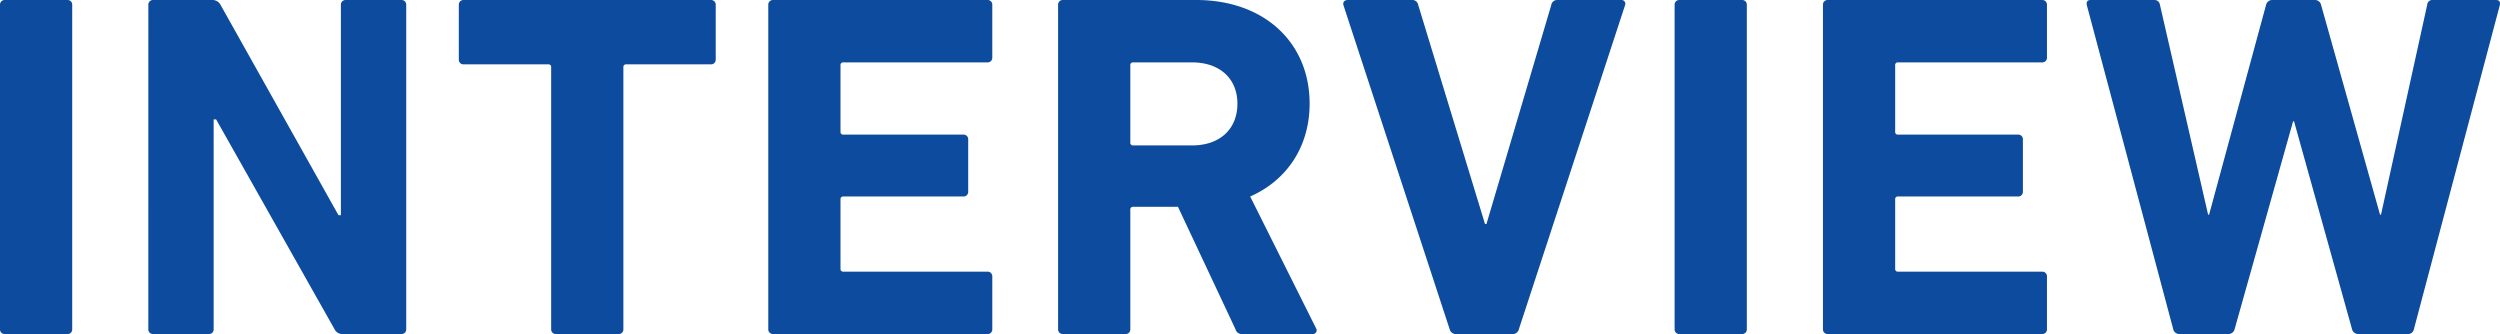
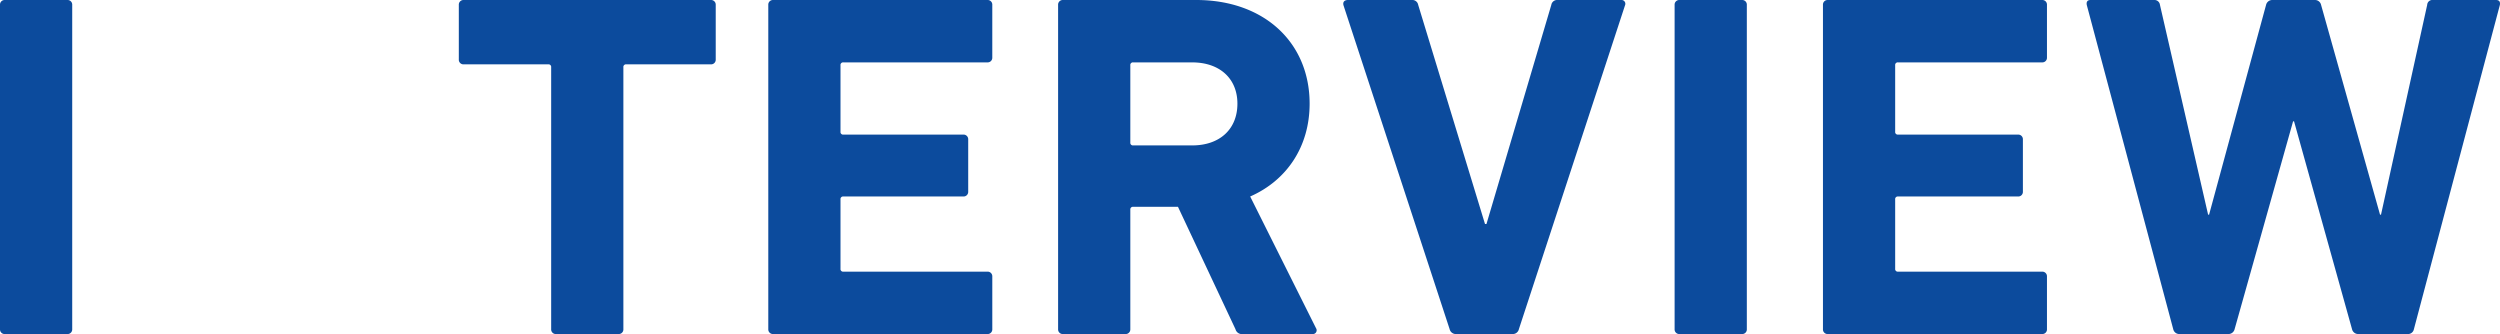
<svg xmlns="http://www.w3.org/2000/svg" width="514" height="68.68" viewBox="0 0 514 68.68">
  <g id="interview_title" transform="translate(-1208.85 3945.916)">
-     <path id="パス_1064" data-name="パス 1064" d="M1208.85-3944.906a.954.954,0,0,1,1.01-1.01h12.827a.954.954,0,0,1,1.01,1.01v66.66a.954.954,0,0,1-1.01,1.01H1209.86a.954.954,0,0,1-1.01-1.01Z" transform="translate(0 0)" fill="#0c4b9d" />
-     <path id="パス_1065" data-name="パス 1065" d="M1266.229-3944.906a.954.954,0,0,1,1.01-1.01h12.12a1.876,1.876,0,0,1,1.717,1.01l24.24,43.228h.5v-43.228a.955.955,0,0,1,1.01-1.01h11.413a.955.955,0,0,1,1.01,1.01v66.66a.955.955,0,0,1-1.01,1.01h-12.019a1.778,1.778,0,0,1-1.718-1.01l-24.341-43.128h-.505v43.128a.955.955,0,0,1-1.01,1.01h-11.413a.954.954,0,0,1-1.01-1.01Z" transform="translate(-26.878 0)" fill="#0c4b9d" />
+     <path id="パス_1064" data-name="パス 1064" d="M1208.85-3944.906a.954.954,0,0,1,1.01-1.01h12.827a.954.954,0,0,1,1.01,1.01v66.66a.954.954,0,0,1-1.01,1.01H1209.86a.954.954,0,0,1-1.01-1.01" transform="translate(0 0)" fill="#0c4b9d" />
    <path id="パス_1066" data-name="パス 1066" d="M1406.307-3877.236a.954.954,0,0,1-1.01-1.01v-53.833a.536.536,0,0,0-.606-.606h-17.372a.953.953,0,0,1-1.009-1.01v-11.211a.954.954,0,0,1,1.009-1.01h50.8a.955.955,0,0,1,1.011,1.01v11.211a.954.954,0,0,1-1.011,1.01H1420.75a.536.536,0,0,0-.606.606v53.833a.954.954,0,0,1-1.01,1.01Z" transform="translate(-83.127 0)" fill="#0c4b9d" />
    <path id="パス_1067" data-name="パス 1067" d="M1506.007-3944.906a.955.955,0,0,1,1.009-1.01h44.036a.954.954,0,0,1,1.01,1.01v10.807a.954.954,0,0,1-1.01,1.01H1521.46a.535.535,0,0,0-.606.605v13.635a.535.535,0,0,0,.606.606H1546.1a.955.955,0,0,1,1.01,1.01v10.706a.954.954,0,0,1-1.01,1.01H1521.46a.535.535,0,0,0-.606.606v14.241a.535.535,0,0,0,.606.606h29.593a.954.954,0,0,1,1.01,1.01v10.807a.954.954,0,0,1-1.01,1.01h-44.036a.955.955,0,0,1-1.009-1.01Z" transform="translate(-139.197 0)" fill="#0c4b9d" />
    <path id="パス_1068" data-name="パス 1068" d="M1656.08-3877.236a1.367,1.367,0,0,1-1.515-1.01l-11.817-25.149h-9.191a.536.536,0,0,0-.606.606v24.543a.954.954,0,0,1-1.01,1.01h-12.828a.955.955,0,0,1-1.01-1.01v-66.66a.955.955,0,0,1,1.01-1.01h27.371c14.039,0,23.331,8.787,23.331,21.311,0,8.787-4.646,15.756-12.221,19.089l13.533,27.068a.778.778,0,0,1-.707,1.212Zm-1.111-47.369c0-5.151-3.636-8.483-9.292-8.483h-12.12a.535.535,0,0,0-.606.605v15.857a.536.536,0,0,0,.606.606h12.12C1651.333-3916.02,1654.969-3919.353,1654.969-3924.605Z" transform="translate(-191.707 0)" fill="#0c4b9d" />
    <path id="パス_1069" data-name="パス 1069" d="M1751.578-3877.236a1.309,1.309,0,0,1-1.313-1.01l-21.816-66.559c-.2-.707.2-1.111.909-1.111h13.13a1.217,1.217,0,0,1,1.314,1.01l13.736,45.046h.3l13.332-45.046a1.217,1.217,0,0,1,1.314-1.01h13.029a.788.788,0,0,1,.807,1.111l-21.816,66.559a1.281,1.281,0,0,1-1.212,1.01Z" transform="translate(-243.371 0)" fill="#0c4b9d" />
    <path id="パス_1070" data-name="パス 1070" d="M1856.552-3944.906a.955.955,0,0,1,1.01-1.01h12.828a.954.954,0,0,1,1.01,1.01v66.66a.954.954,0,0,1-1.01,1.01h-12.828a.955.955,0,0,1-1.01-1.01Z" transform="translate(-303.402 0)" fill="#0c4b9d" />
    <path id="パス_1071" data-name="パス 1071" d="M1913.93-3944.906a.954.954,0,0,1,1.01-1.01h44.036a.954.954,0,0,1,1.01,1.01v10.807a.954.954,0,0,1-1.01,1.01h-29.593a.535.535,0,0,0-.606.605v13.635a.536.536,0,0,0,.606.606h24.644a.955.955,0,0,1,1.01,1.01v10.706a.954.954,0,0,1-1.01,1.01h-24.644a.536.536,0,0,0-.606.606v14.241a.536.536,0,0,0,.606.606h29.593a.954.954,0,0,1,1.01,1.01v10.807a.954.954,0,0,1-1.01,1.01H1914.94a.954.954,0,0,1-1.01-1.01Z" transform="translate(-330.28 0)" fill="#0c4b9d" />
    <path id="パス_1072" data-name="パス 1072" d="M2071.789-3877.236a1.308,1.308,0,0,1-1.313-1.01l-11.918-42.723h-.2l-12.019,42.723a1.308,1.308,0,0,1-1.313,1.01h-10.1a1.281,1.281,0,0,1-1.212-1.01l-17.776-66.66c-.1-.605.1-1.01.808-1.01h13.029a1.132,1.132,0,0,1,1.213,1.01l9.9,43.127h.2l11.716-43.127a1.308,1.308,0,0,1,1.313-1.01h8.787a1.281,1.281,0,0,1,1.212,1.01l12.12,43.127h.2l9.494-43.127a1.065,1.065,0,0,1,1.211-1.01h12.928c.707,0,.909.4.808,1.01l-17.675,66.66a1.234,1.234,0,0,1-1.313,1.01Z" transform="translate(-378.051 0)" fill="#0c4b9d" />
  </g>
</svg>